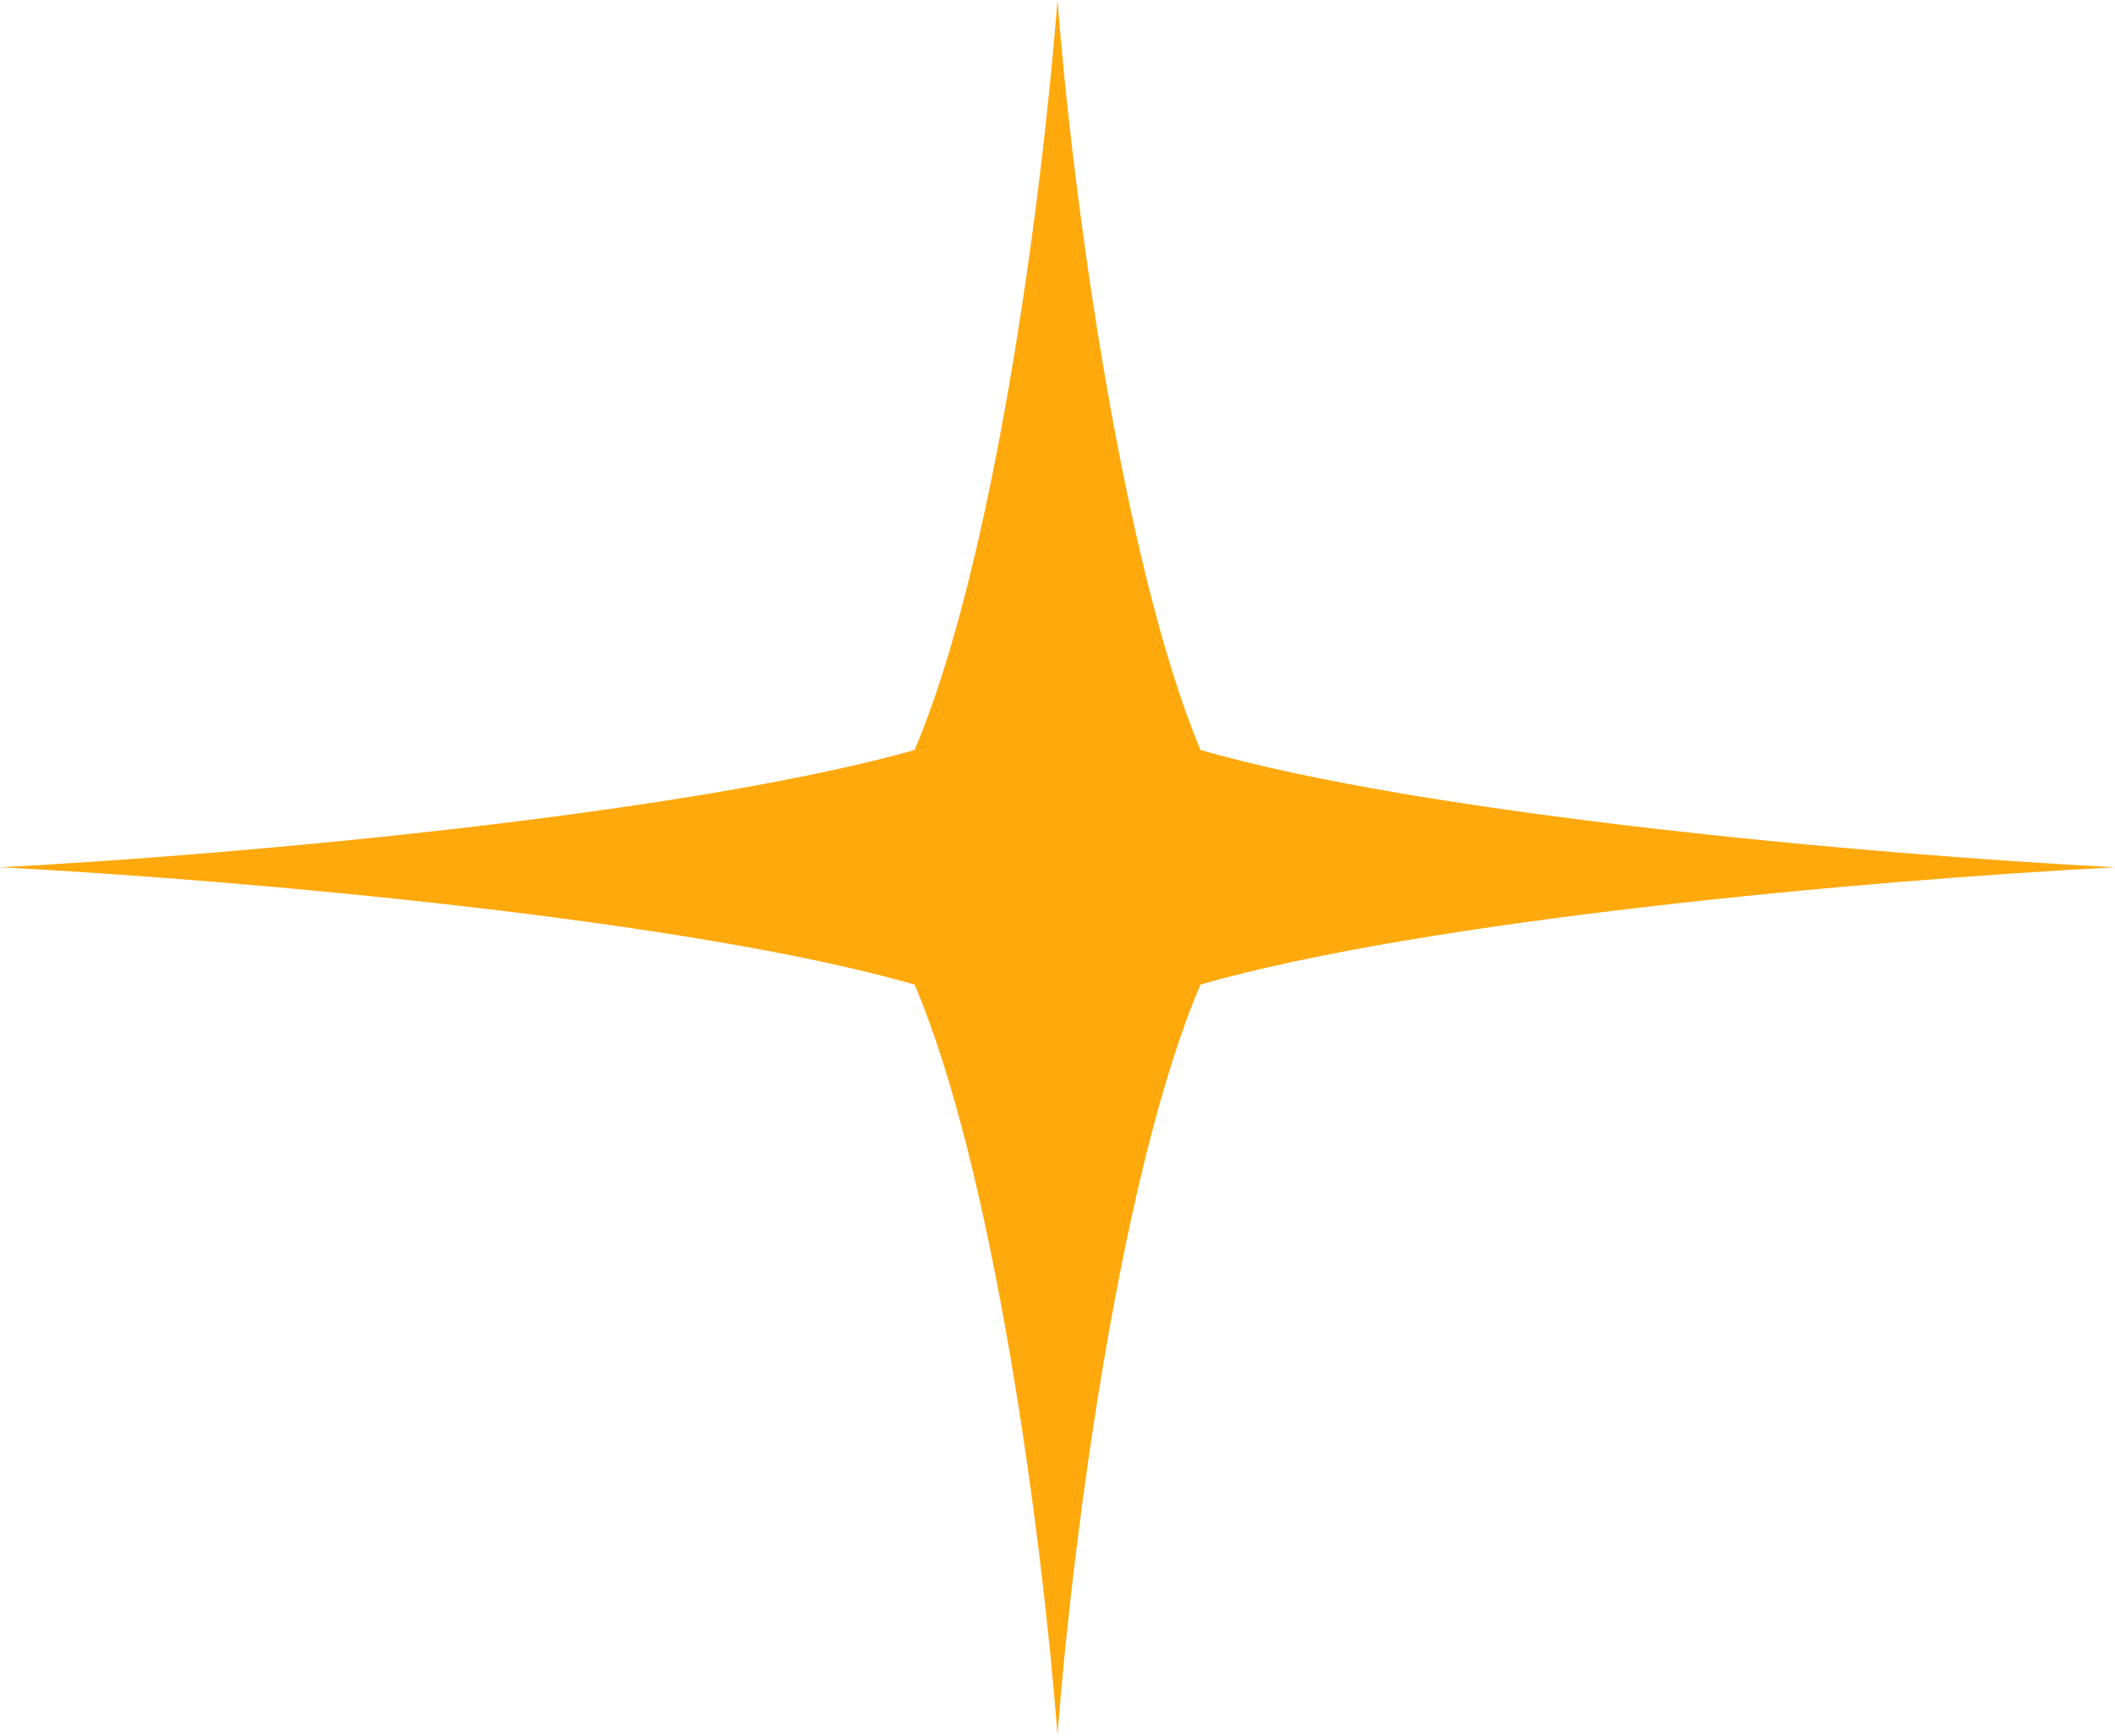
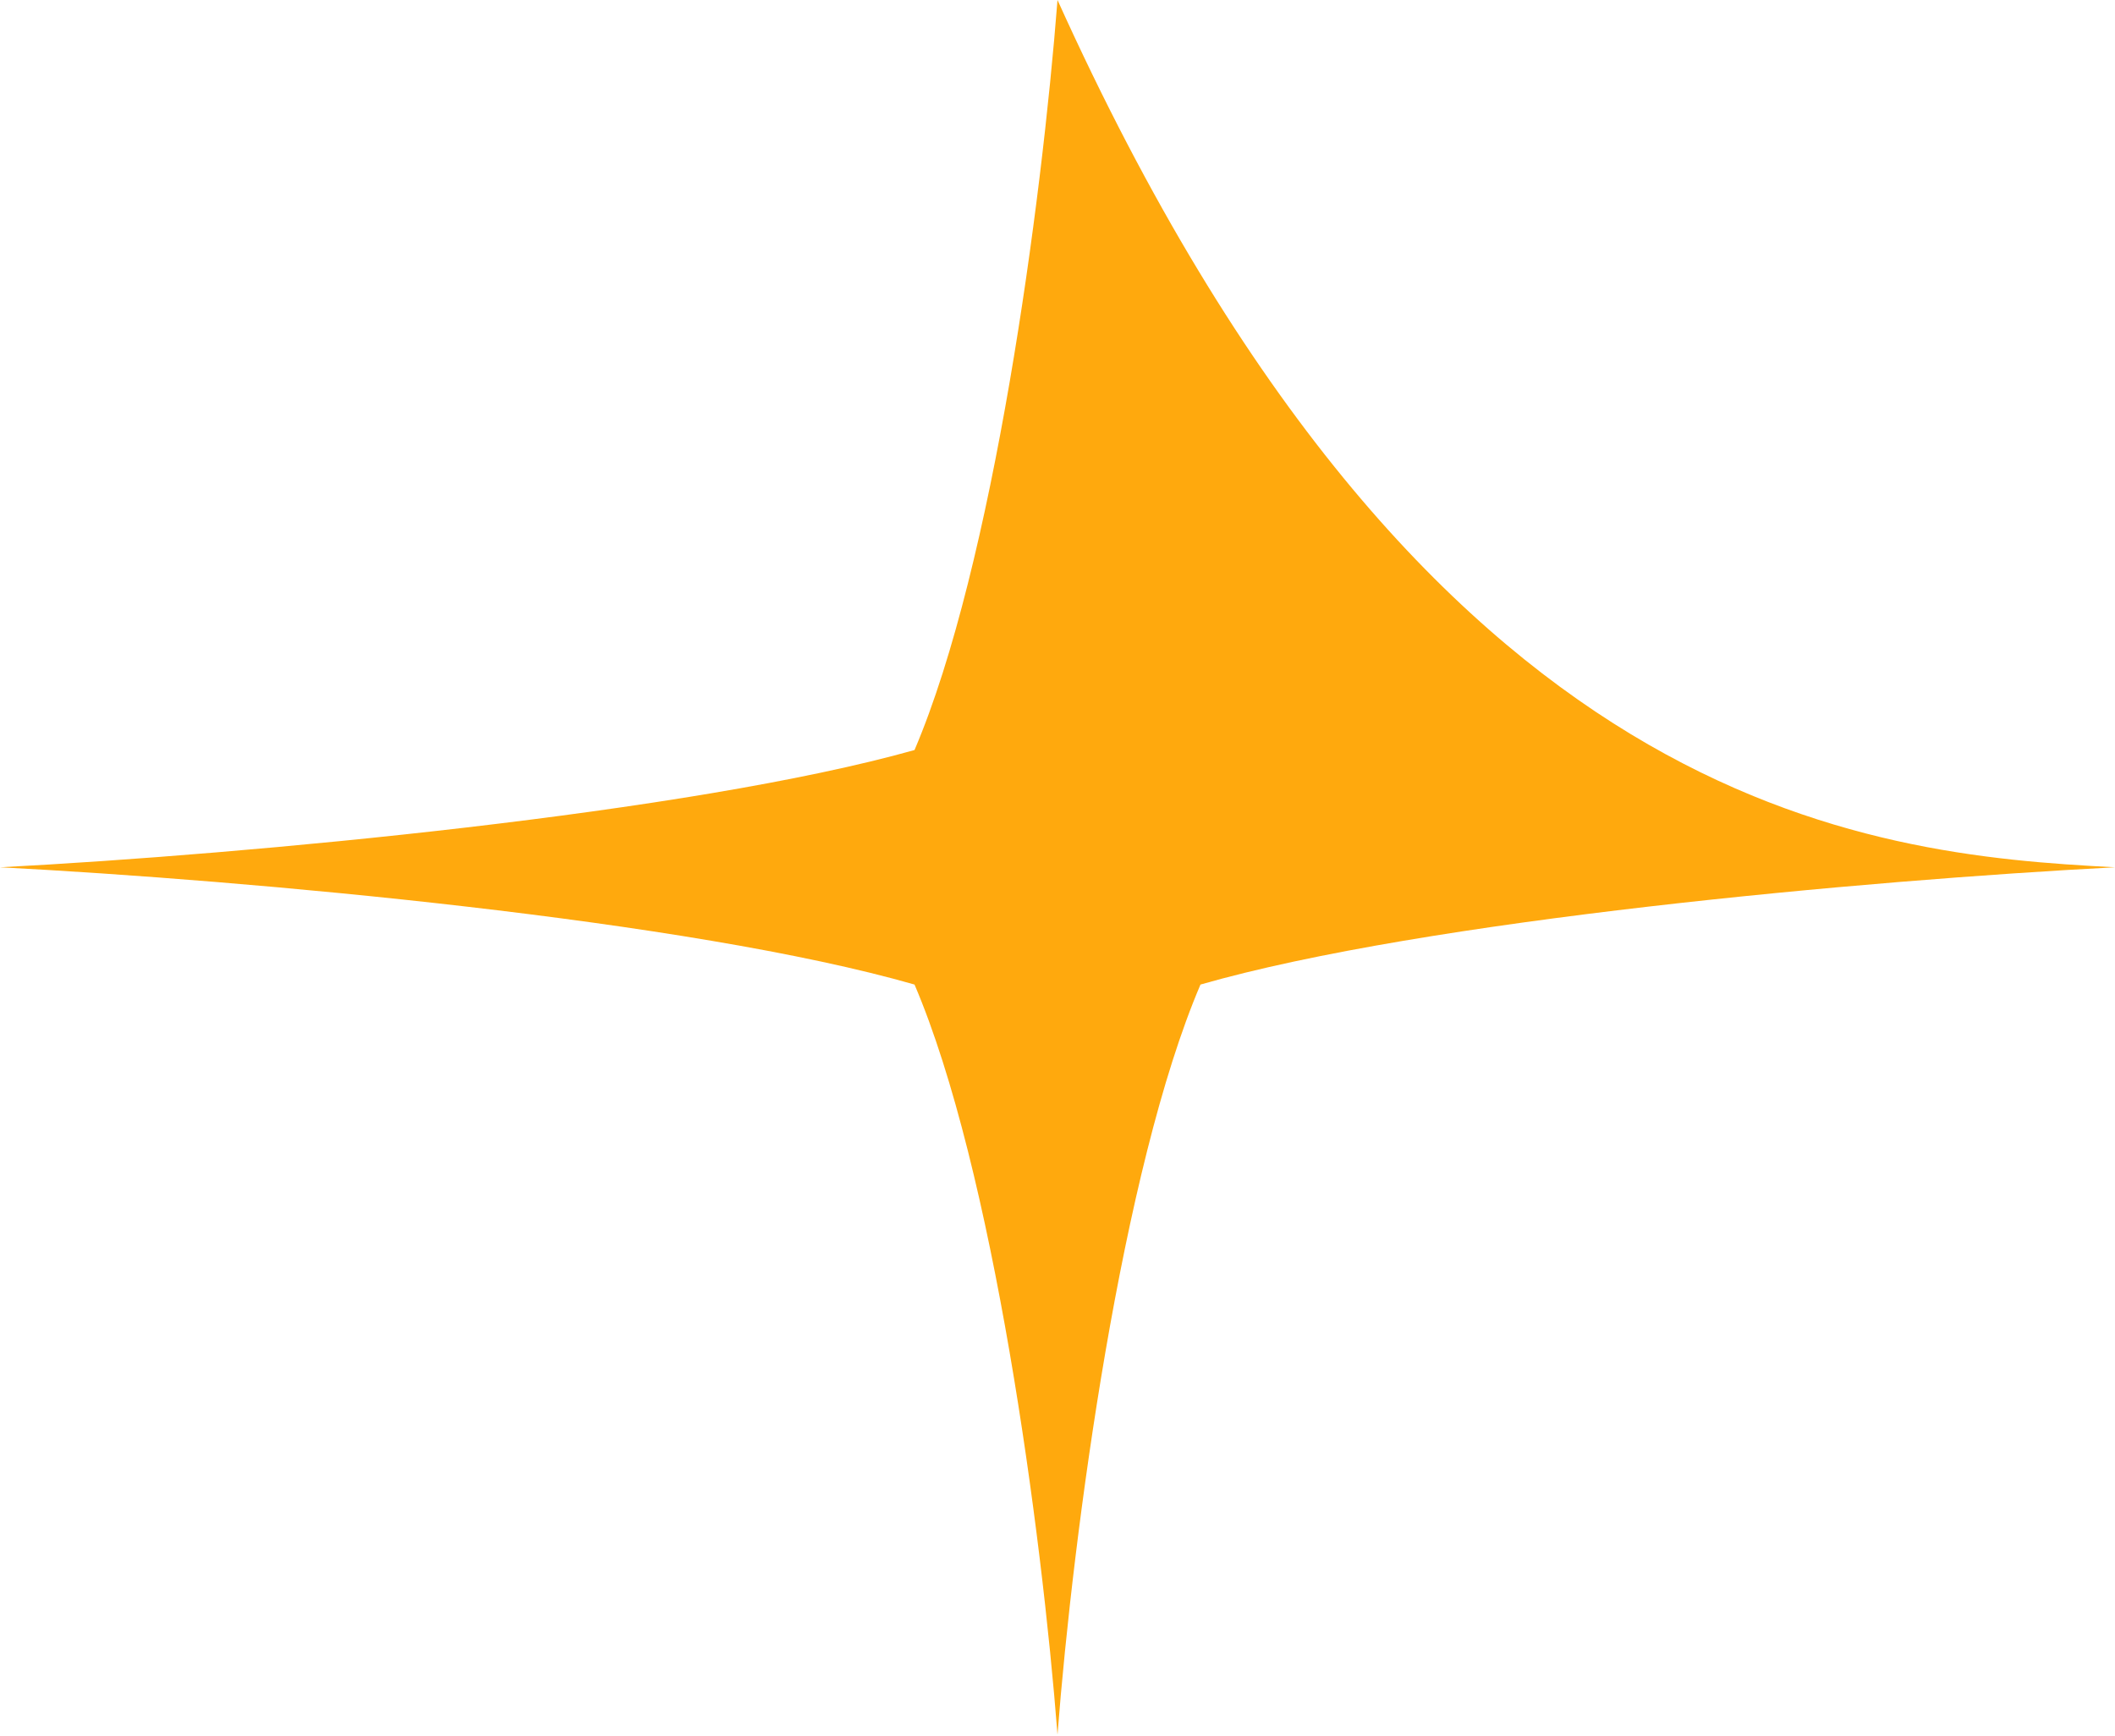
<svg xmlns="http://www.w3.org/2000/svg" width="173" height="142" viewBox="0 0 173 142" fill="none">
-   <path d="M74.805 80.533C56.4 75.251 20.345 72.002 -4.58421e-05 70.941C20.345 69.881 56.4 66.521 74.805 61.35C81.245 46.256 85.207 16.686 86.5 0C87.793 16.686 91.889 46.256 98.195 61.35C116.6 66.632 152.655 69.881 173 70.941C152.655 72.002 116.6 75.251 98.195 80.533C91.755 95.605 87.793 125.197 86.5 141.883C85.207 125.197 81.245 95.605 74.805 80.533Z" fill="#FFA90D" />
+   <path d="M74.805 80.533C56.4 75.251 20.345 72.002 -4.58421e-05 70.941C20.345 69.881 56.4 66.521 74.805 61.35C81.245 46.256 85.207 16.686 86.5 0C116.6 66.632 152.655 69.881 173 70.941C152.655 72.002 116.6 75.251 98.195 80.533C91.755 95.605 87.793 125.197 86.5 141.883C85.207 125.197 81.245 95.605 74.805 80.533Z" fill="#FFA90D" />
</svg>